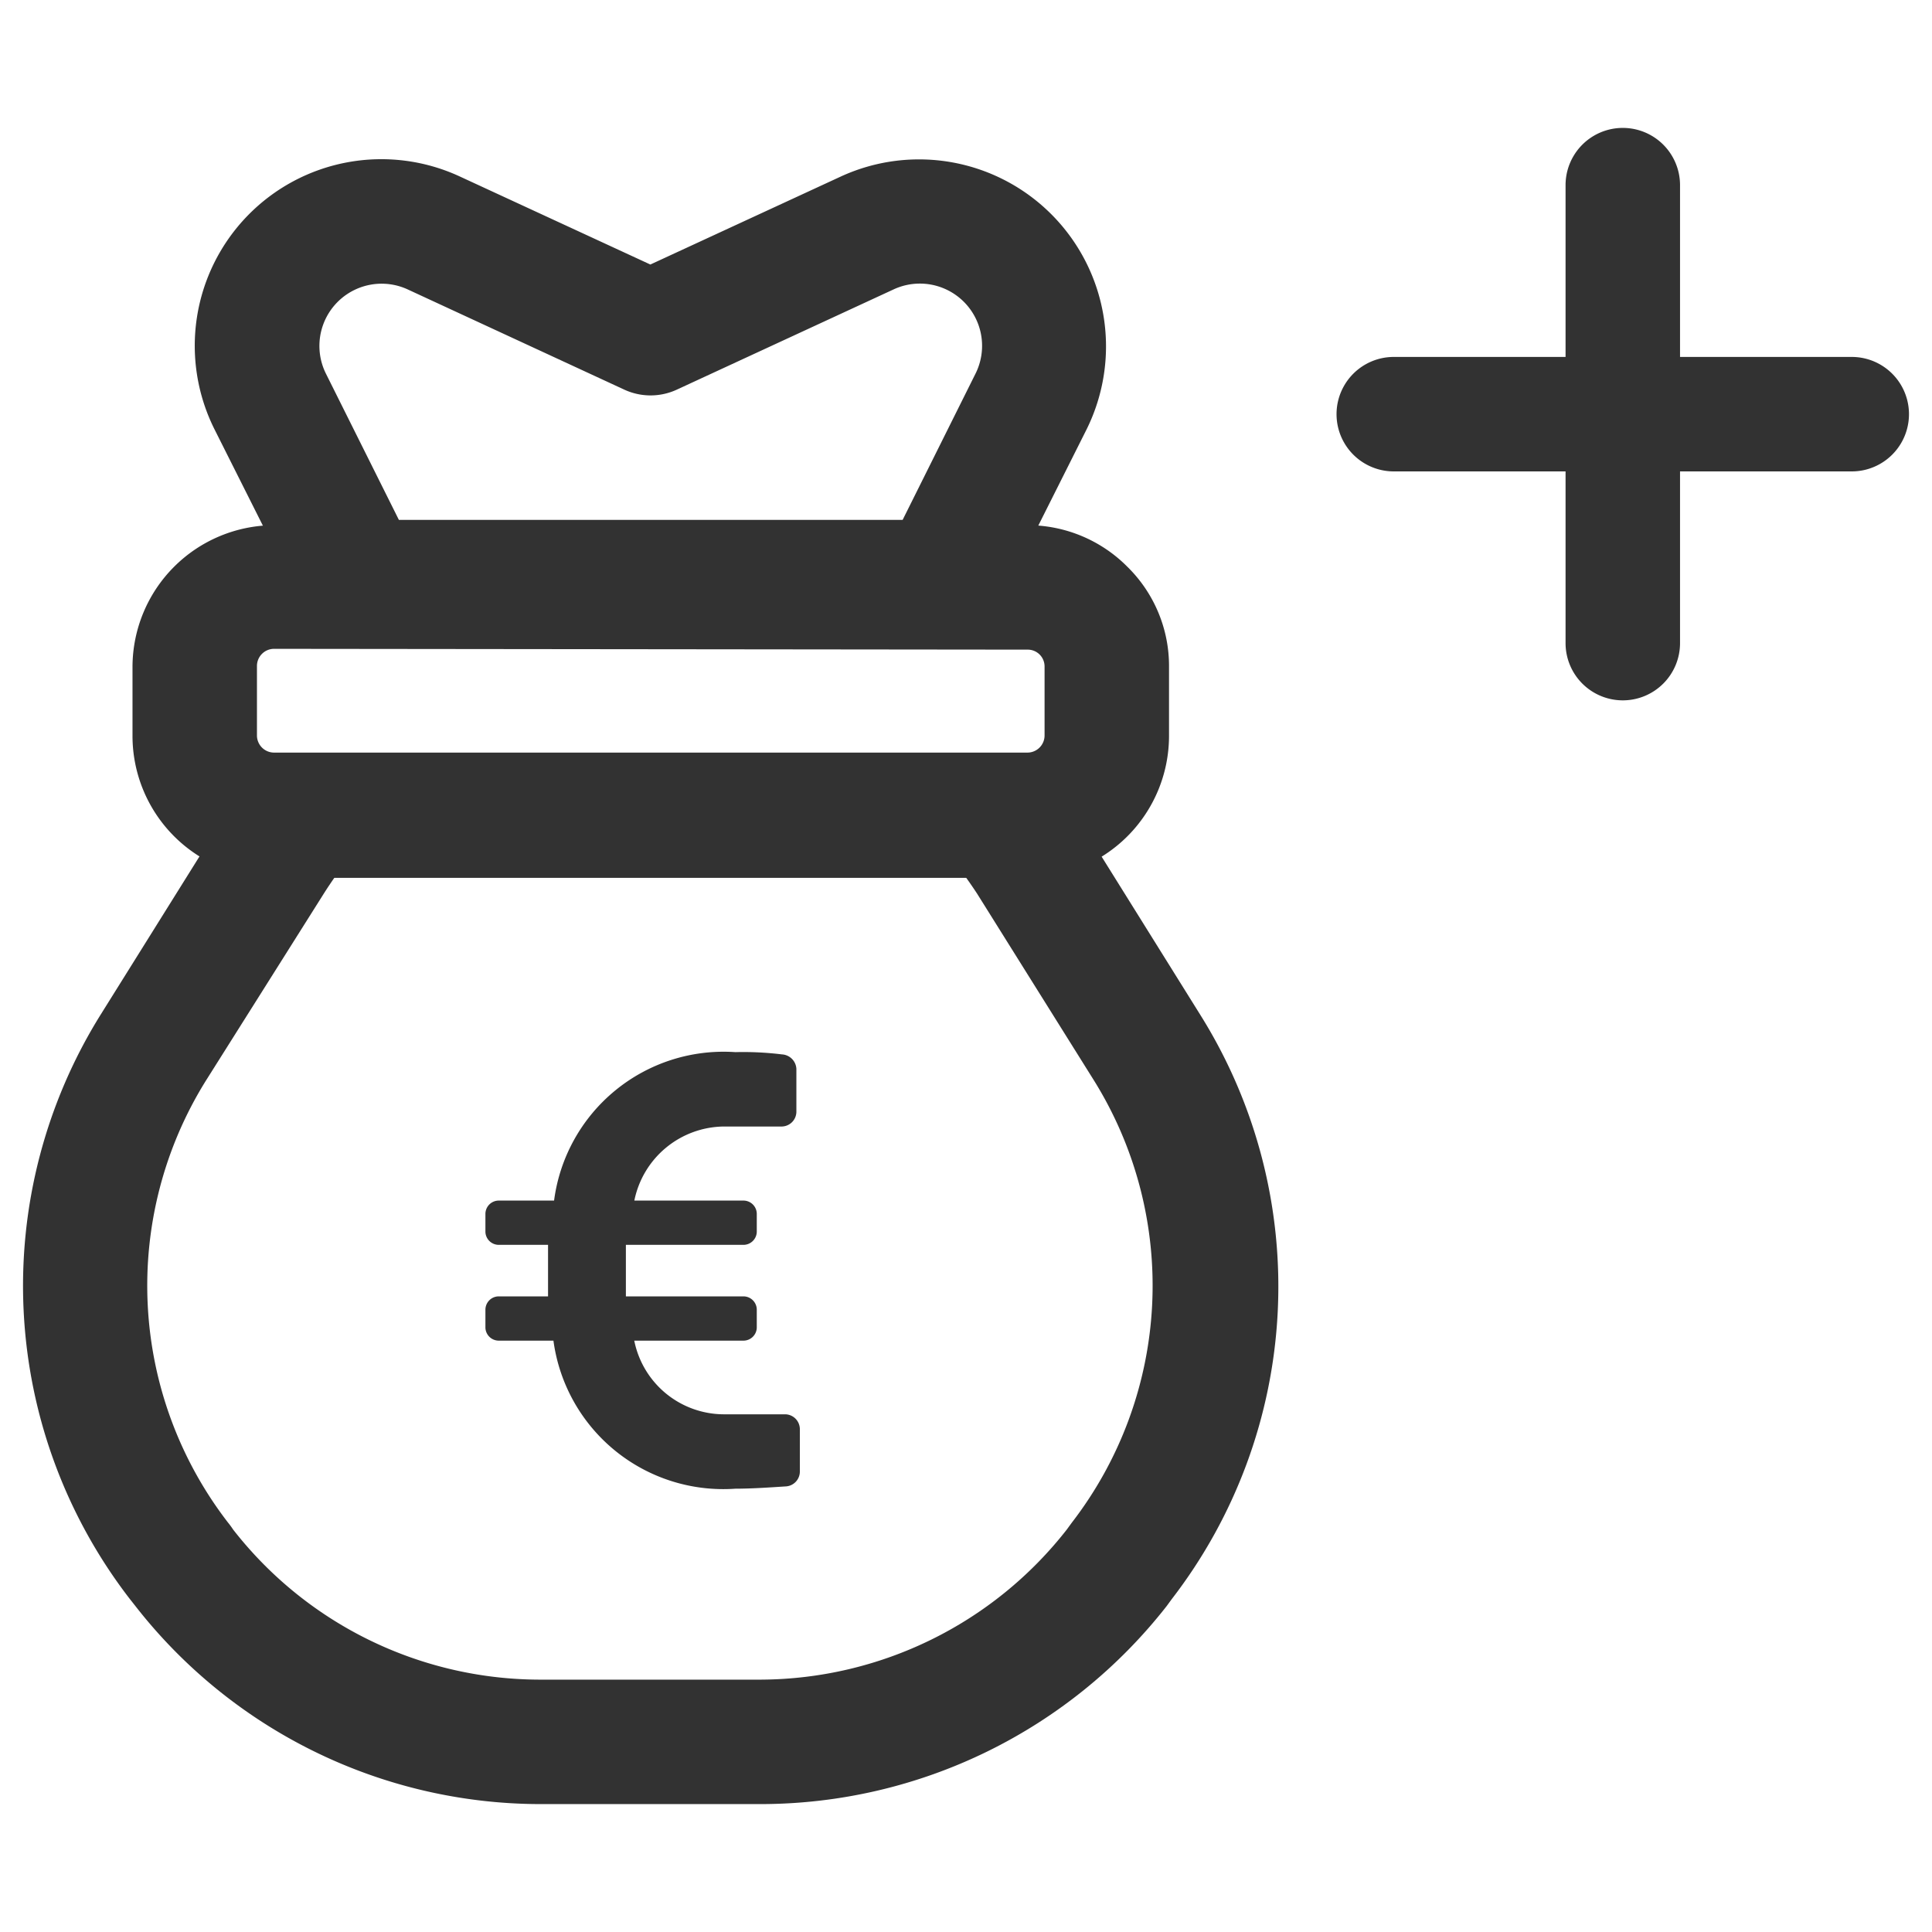
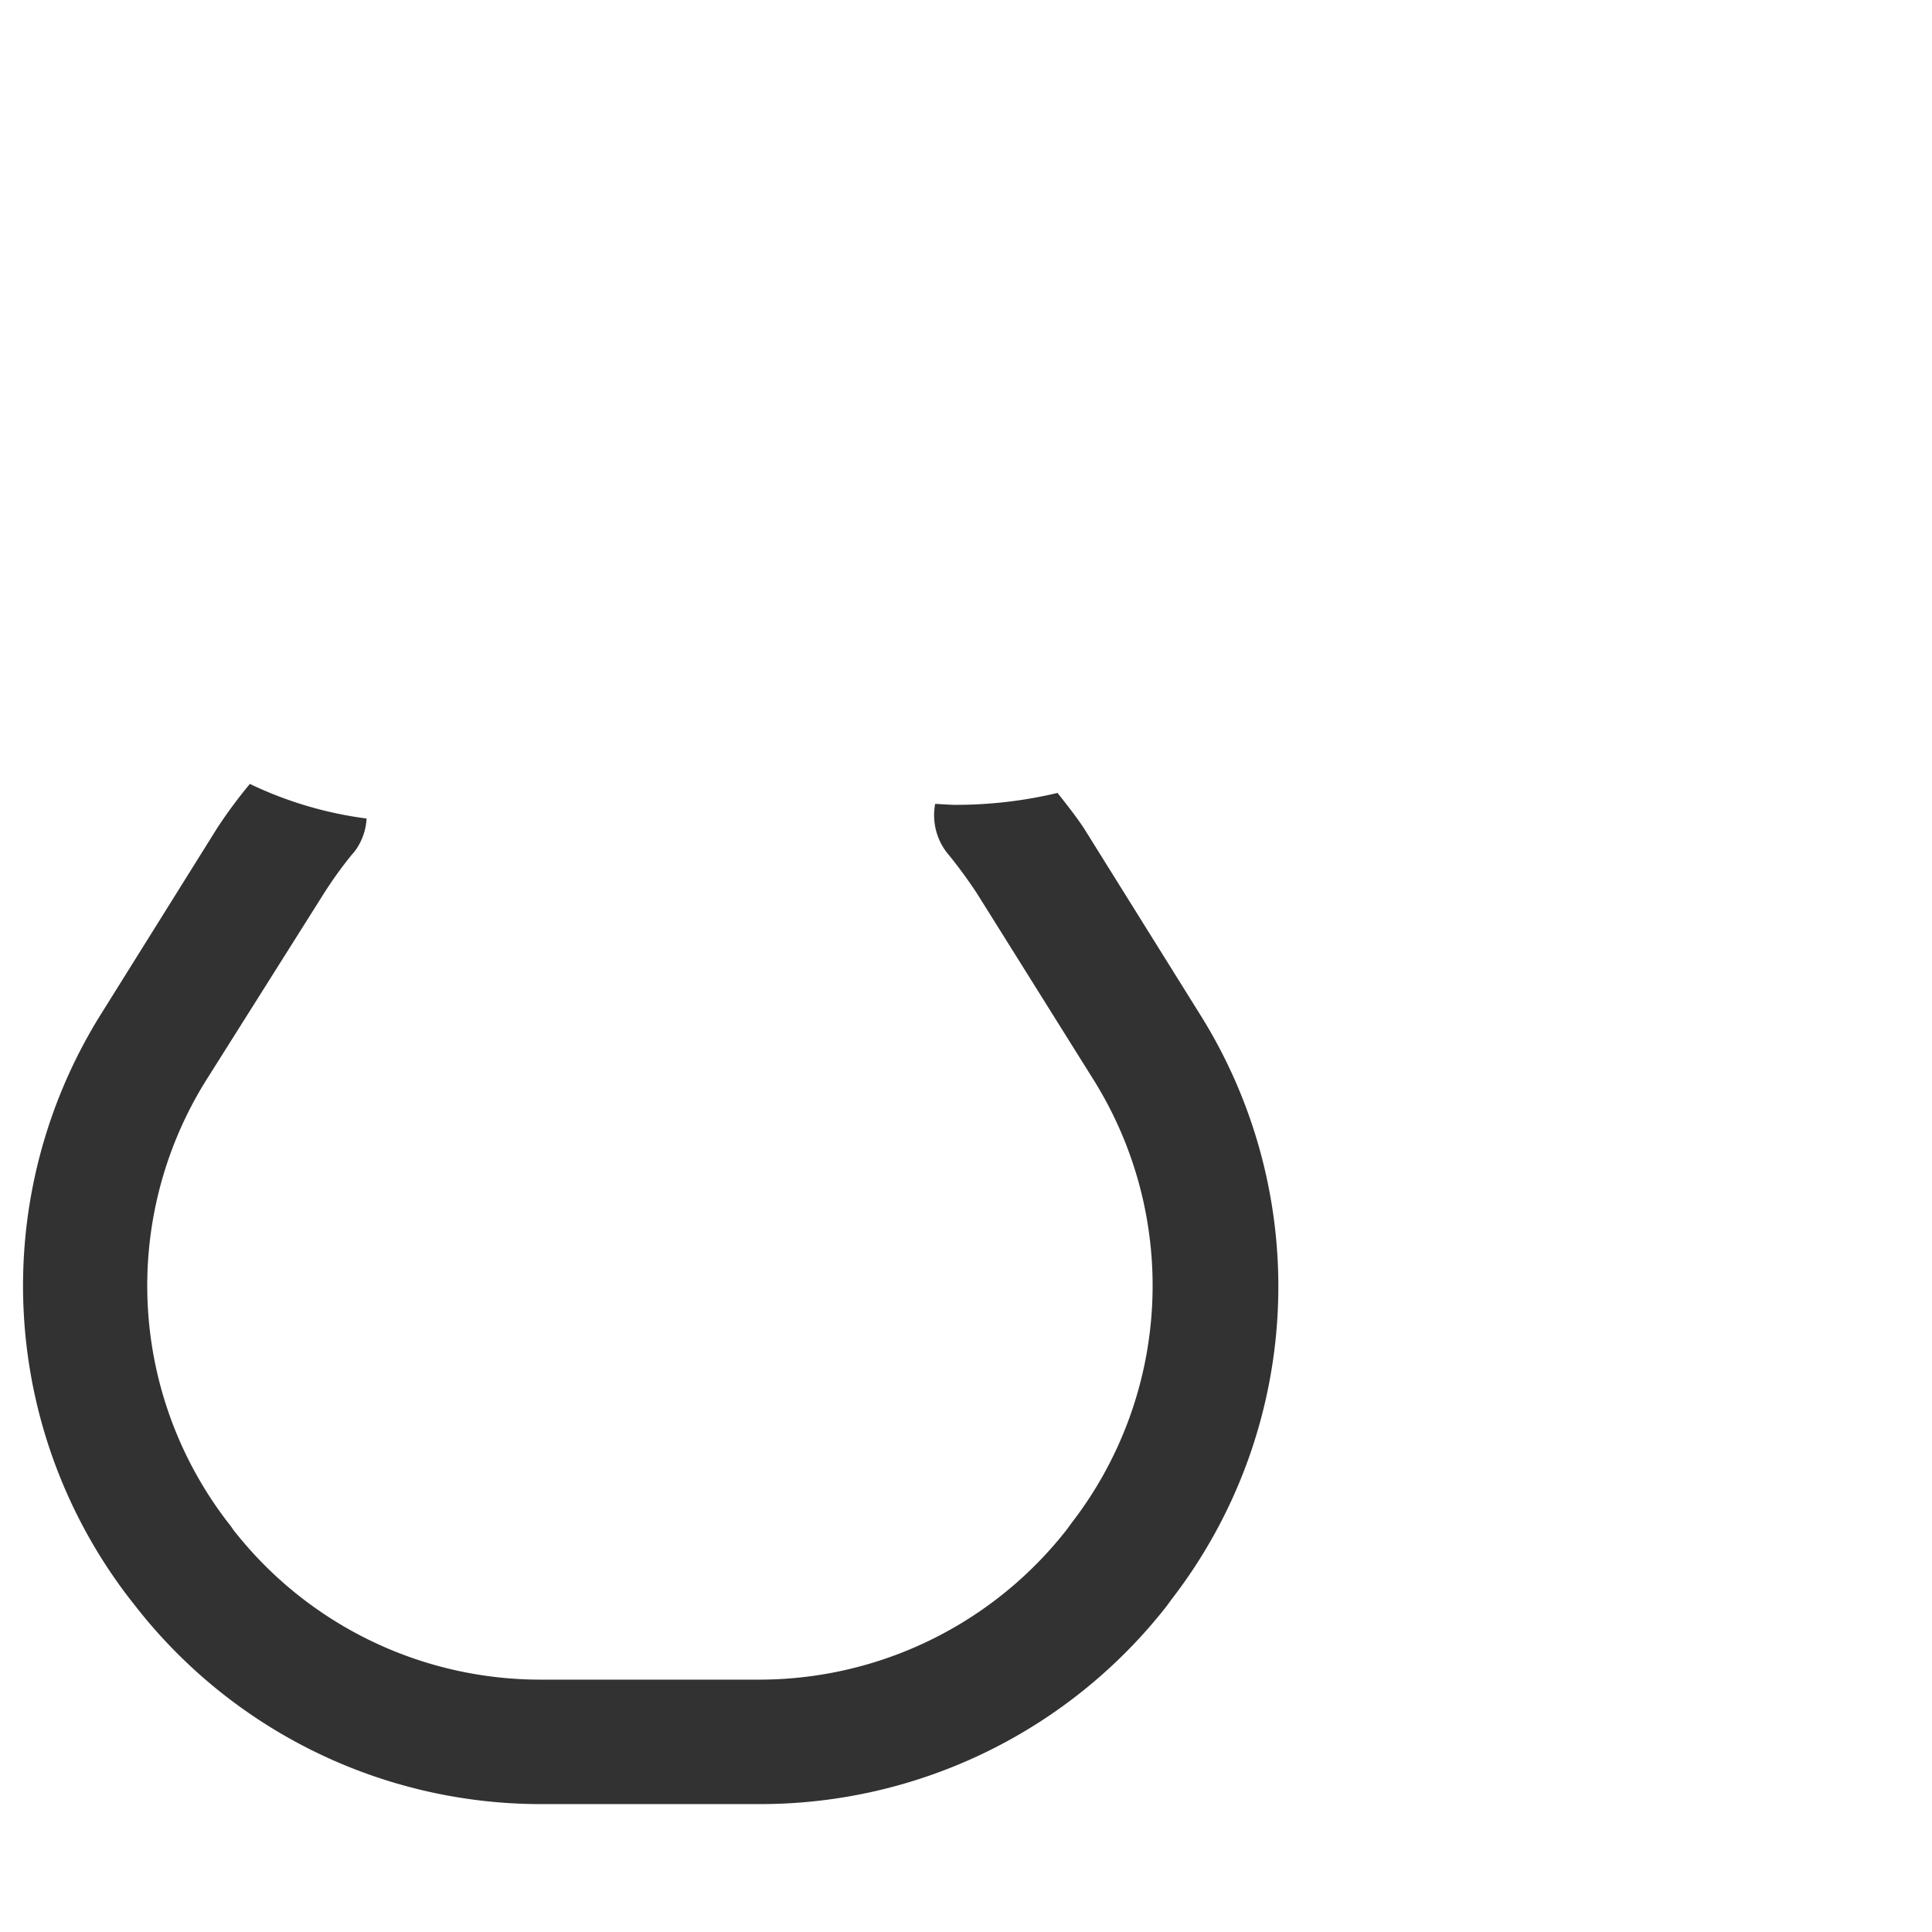
<svg xmlns="http://www.w3.org/2000/svg" viewBox="0 0 24 24">
  <defs>
    <style>.a{fill:#323232;}</style>
  </defs>
-   <path class="a" d="M12.763,10.905H3.405A1.764,1.764,0,0,1,1.646,9.146V8.283A1.764,1.764,0,0,1,3.405,6.524h9.358A1.745,1.745,0,0,1,14.005,7.041a1.726,1.726,0,0,1,.517,1.242V9.146A1.764,1.764,0,0,1,12.763,10.905ZM3.405,8.06a.213.213,0,0,0-.213.213h0v.863a.213.213,0,0,0,.213.213h9.358a.213.213,0,0,0,.213-.213h0V8.283a.209.209,0,0,0-.204-.213h-.01Z" />
-   <path class="a" d="M11.687,8.003H4.476a.777.777,0,0,1-.692-.441L2.665,5.334A2.318,2.318,0,0,1,5.709,2.191L8.079,3.286l2.37-1.095A2.323,2.323,0,0,1,13.498,5.334L12.379,7.563A.773.773,0,0,1,11.687,8.003ZM4.955,6.458h6.258l.905-1.816a.773.773,0,0,0-1.015-1.048L8.406,4.841a.777.777,0,0,1-.649,0L5.064,3.595A.773.773,0,0,0,4.049,4.642Z" />
  <path class="a" d="M13.465,10.289c-.101-.153-.215-.295-.328-.439a5.433,5.433,0,0,1-1.266.148c-.087,0-.169-.009-.254-.012a.759.759,0,0,0,.174.64q.185.229.346.474L13.593,13.427a4.822,4.822,0,0,1-.28,5.49l-.062.085a4.85,4.85,0,0,1-3.793,1.863H6.69A4.84,4.84,0,0,1,2.897,19.002a1.11,1.11,0,0,0-.066-.09,4.817,4.817,0,0,1-.275-5.485l1.47-2.332a5.116,5.116,0,0,1,.341-.474.772.772,0,0,0,.055-.067.751.751,0,0,0,.132-.386,4.762,4.762,0,0,1-1.45-.43,6.073,6.073,0,0,0-.405.547l-1.451,2.323a6.367,6.367,0,0,0,.36,7.249l.071.09A6.386,6.386,0,0,0,6.699,22.411H9.468a6.409,6.409,0,0,0,5.025-2.46l.062-.085a6.357,6.357,0,0,0,.365-7.244Z" />
-   <path class="a" d="M9.136,18.493a2.129,2.129,0,0,1-2.261-1.839H6.196a.166.166,0,0,1-.166-.161v-.223a.166.166,0,0,1,.166-.166H6.808v-.64H6.196a.166.166,0,0,1-.166-.161v-.223a.166.166,0,0,1,.166-.166h.687a2.124,2.124,0,0,1,2.252-1.844,3.939,3.939,0,0,1,.578.028.19.19,0,0,1,.18.18v.536a.185.185,0,0,1-.18.18H8.989a1.147,1.147,0,0,0-1.109.92H9.235a.166.166,0,0,1,.166.166h0v.223a.166.166,0,0,1-.166.161H7.775v.64H9.235a.166.166,0,0,1,.166.166v.223a.166.166,0,0,1-.166.161H7.879a1.138,1.138,0,0,0,1.109.915h.768a.185.185,0,0,1,.18.18v.536a.185.185,0,0,1-.18.18C9.539,18.479,9.33,18.493,9.136,18.493Z" />
-   <path class="a" d="M20.159,8.7a.711.711,0,0,1-.711-.711h0v-5.689a.711.711,0,0,1,1.422,0v5.689a.711.711,0,0,1-.711.711Z" />
-   <path class="a" d="M23.003,5.856h-5.689a.711.711,0,0,1,0-1.422h5.689a.711.711,0,0,1,0,1.422Z" />
</svg>